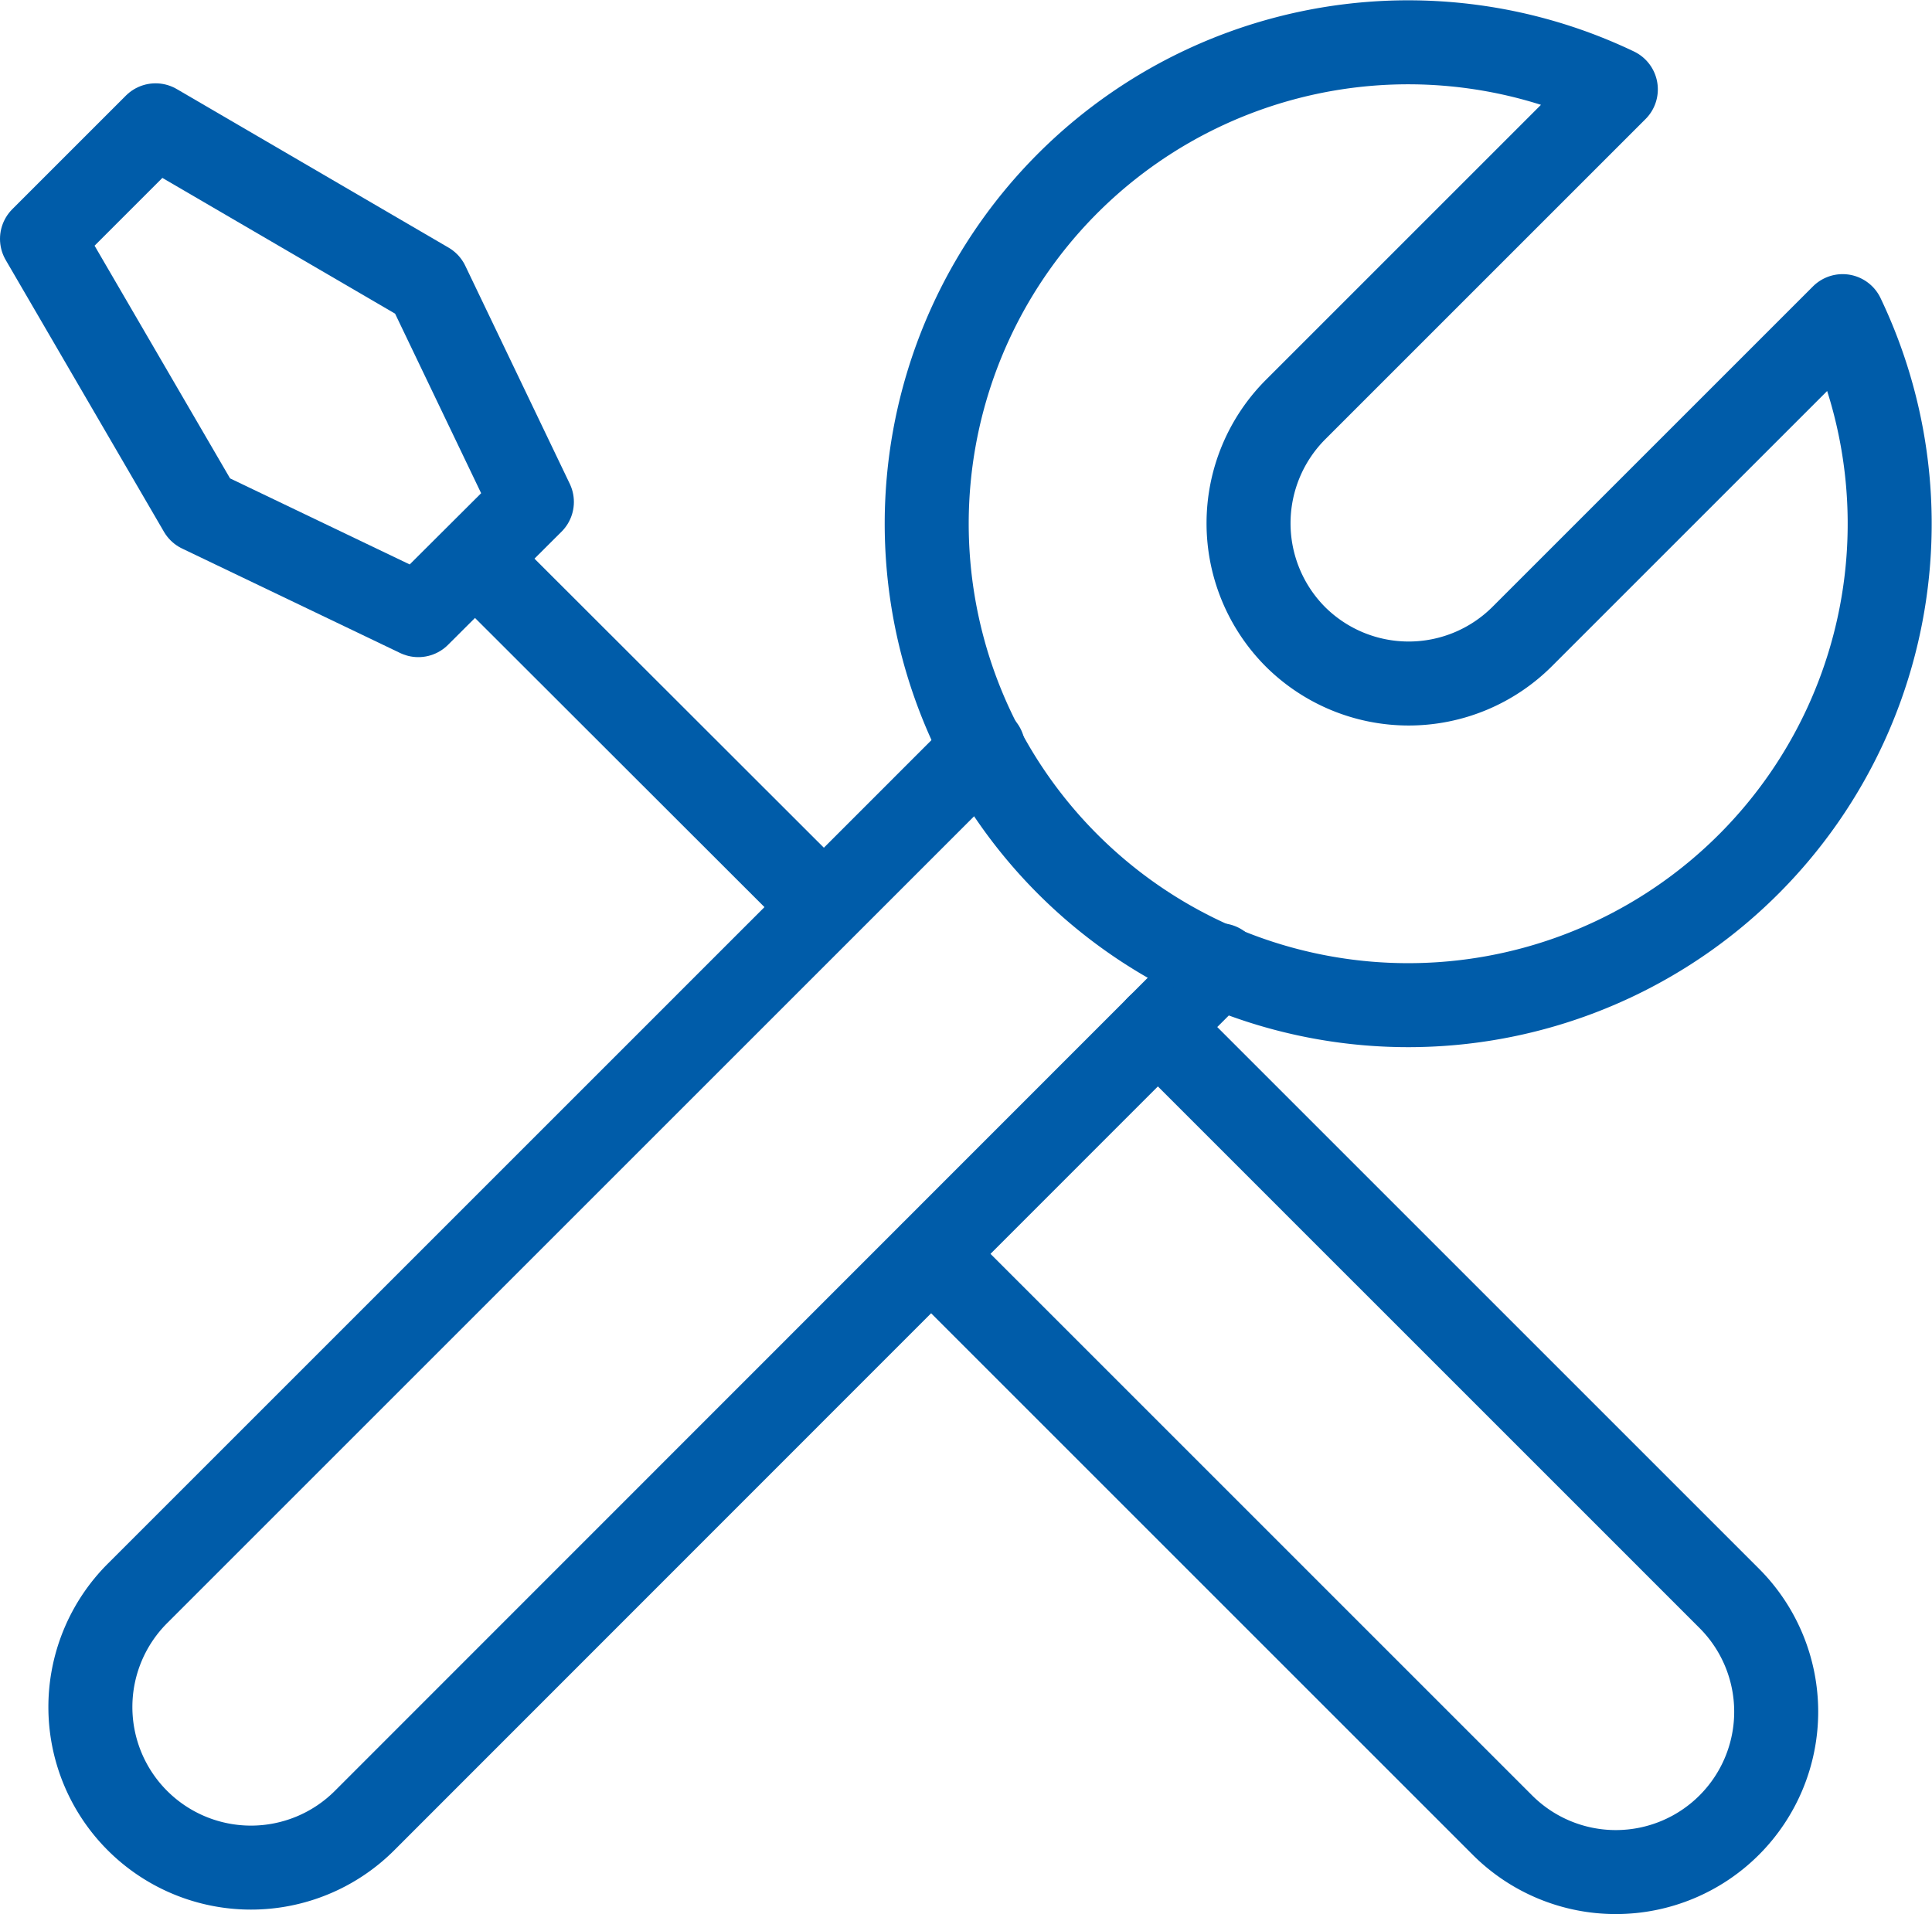
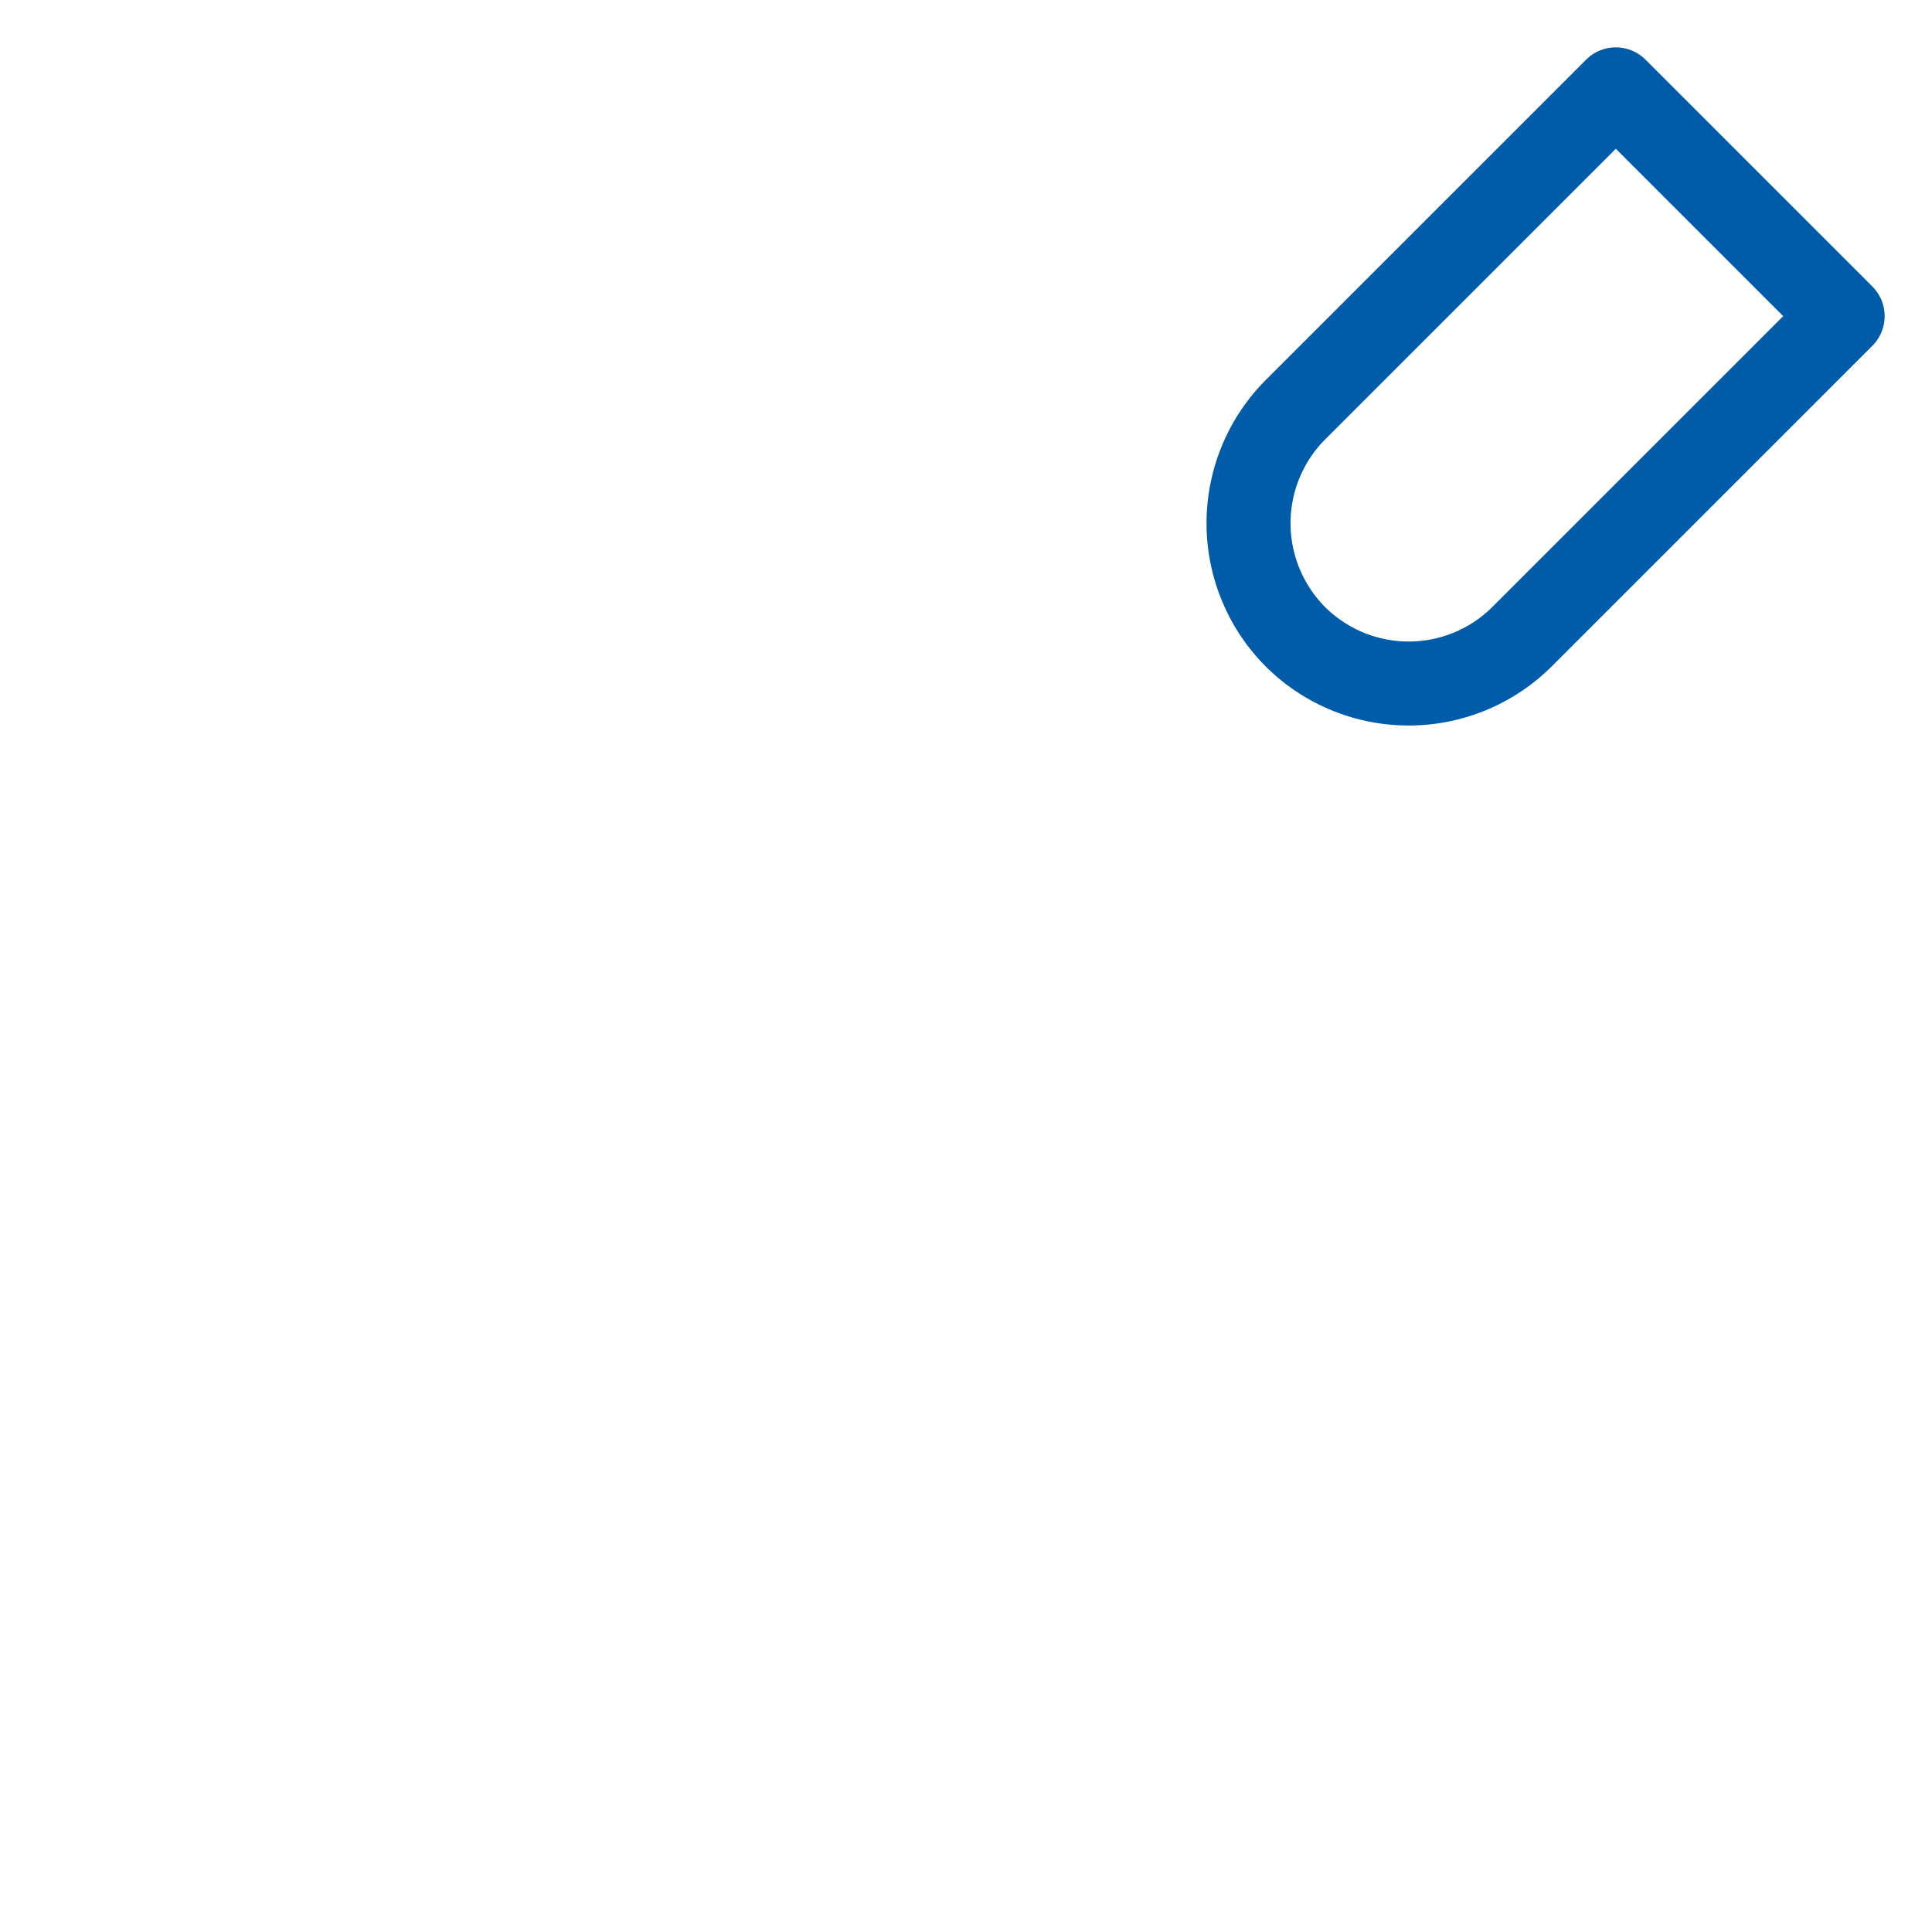
<svg xmlns="http://www.w3.org/2000/svg" viewBox="0 0 57.5 56.98">
  <defs>
    <style>.cls-1{fill:none;stroke:#005ca9;stroke-linecap:round;stroke-linejoin:round;stroke-width:2.5px;}</style>
  </defs>
  <g id="Warstwa_2" data-name="Warstwa 2">
    <g id="Layer_2" data-name="Layer 2">
-       <path class="cls-1" d="M48.09,2.66,38.55,12.2a4.79,4.79,0,0,0,0,6.75,4.78,4.78,0,0,0,6.75,0l9.54-9.54a14.33,14.33,0,1,1-6.75-6.75Z" />
-       <path class="cls-1" d="M36.3,28.73,10.85,54.19a4.78,4.78,0,1,1-6.76-6.76L29.26,22.26" />
-       <path class="cls-1" d="M34.46,30.57l17,17a4.77,4.77,0,0,1-6.74,6.76l-17-17" />
-       <line class="cls-1" x1="24.31" y1="26.79" x2="14.19" y2="16.68" />
-       <polygon class="cls-1" points="4.63 3.73 1.25 7.11 5.96 15.2 12.45 18.31 15.83 14.94 12.72 8.45 4.63 3.73" />
+       <path class="cls-1" d="M48.09,2.66,38.55,12.2a4.79,4.79,0,0,0,0,6.75,4.78,4.78,0,0,0,6.75,0l9.54-9.54Z" />
    </g>
  </g>
</svg>